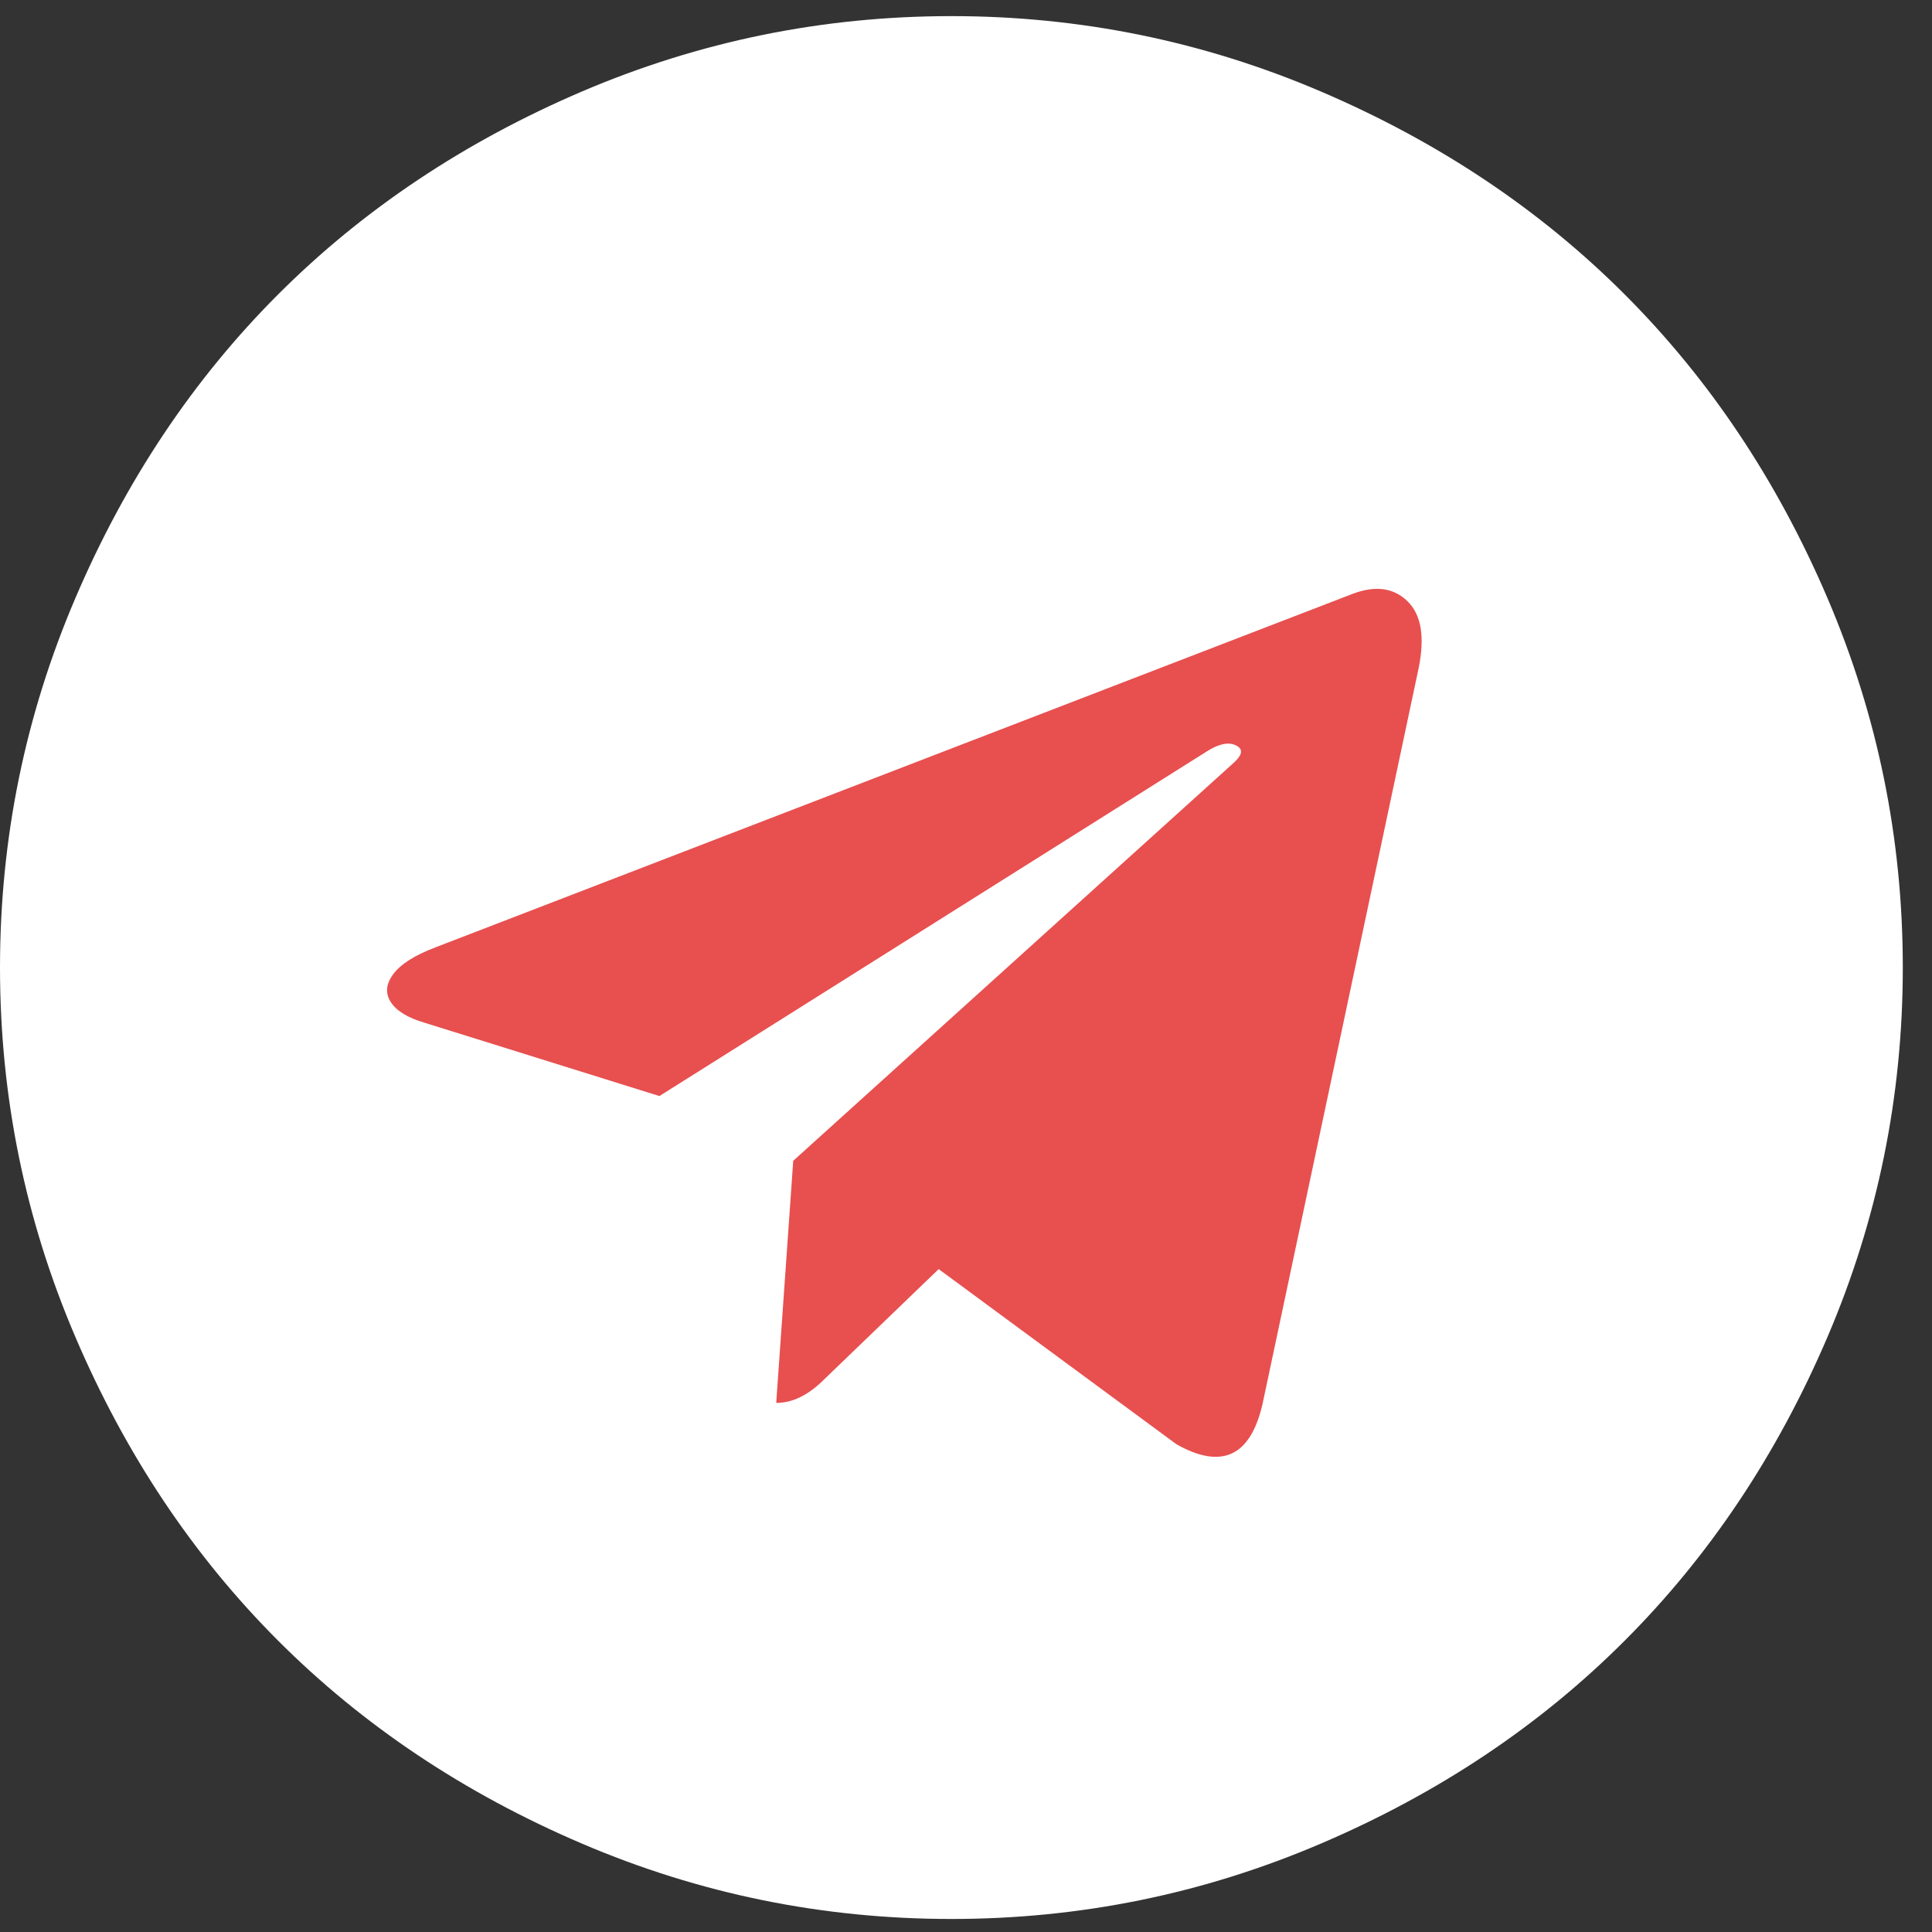
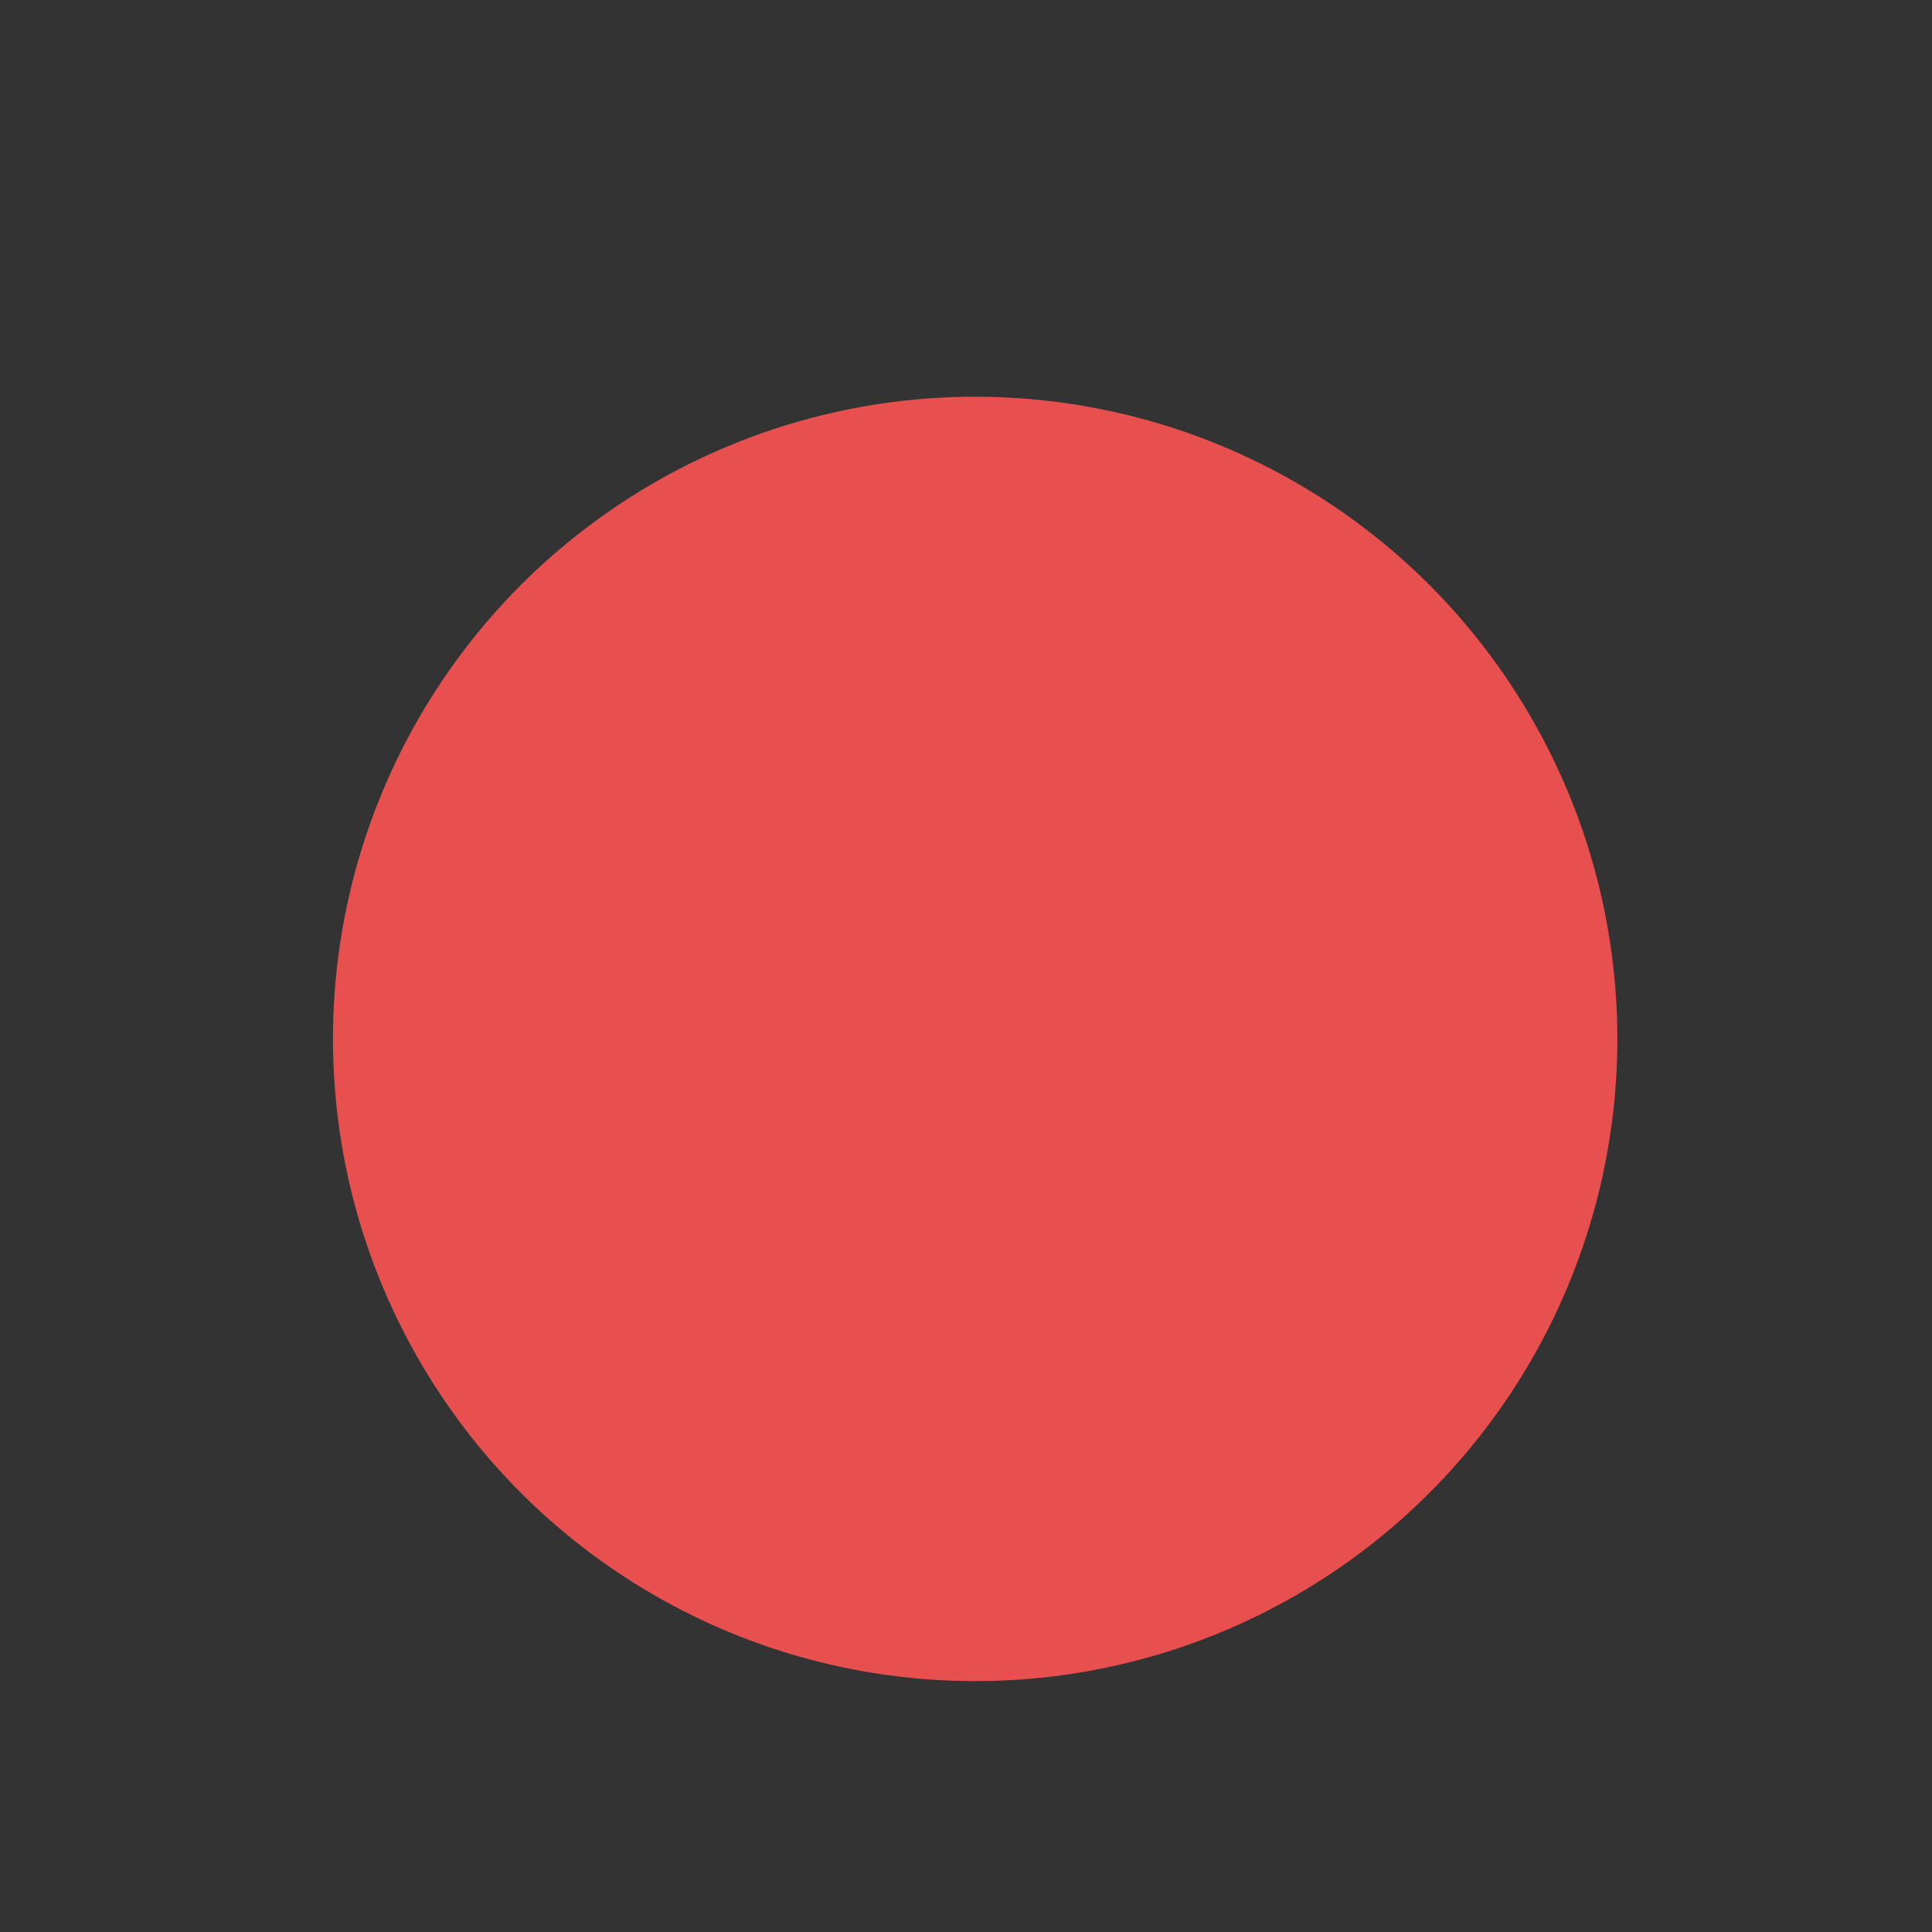
<svg xmlns="http://www.w3.org/2000/svg" width="35" height="35" viewBox="0 0 35 35" fill="none">
  <rect x="0" y="0" width="35" height="35" fill="#333333" stroke="none" />
  <circle cx="17.666" cy="18.821" r="11.634" fill="#E84F4F" />
-   <path d="M22.872 25.434L25.7 12.104C25.815 11.539 25.748 11.135 25.498 10.892C25.248 10.648 24.917 10.603 24.507 10.757L7.887 17.163C7.515 17.304 7.262 17.464 7.127 17.644C6.992 17.823 6.976 17.993 7.079 18.153C7.182 18.314 7.387 18.439 7.695 18.529L11.946 19.856L21.814 13.643C22.083 13.463 22.288 13.425 22.43 13.527C22.519 13.591 22.494 13.687 22.353 13.816L14.37 21.029L14.062 25.415C14.357 25.415 14.645 25.274 14.927 24.992L17.005 22.991L21.314 26.165C22.135 26.627 22.654 26.383 22.872 25.434ZM34.471 17.528C34.471 19.862 34.016 22.094 33.106 24.222C32.195 26.351 30.97 28.185 29.431 29.724C27.893 31.263 26.059 32.488 23.93 33.398C21.801 34.309 19.57 34.764 17.236 34.764C14.902 34.764 12.67 34.309 10.541 33.398C8.413 32.488 6.579 31.263 5.04 29.724C3.501 28.185 2.276 26.351 1.366 24.222C0.455 22.094 0 19.862 0 17.528C0 15.194 0.455 12.963 1.366 10.834C2.276 8.705 3.501 6.871 5.04 5.332C6.579 3.793 8.413 2.569 10.541 1.658C12.67 0.748 14.902 0.292 17.236 0.292C19.57 0.292 21.801 0.748 23.93 1.658C26.059 2.569 27.893 3.793 29.431 5.332C30.97 6.871 32.195 8.705 33.106 10.834C34.016 12.963 34.471 15.194 34.471 17.528Z" fill="white" />
</svg>